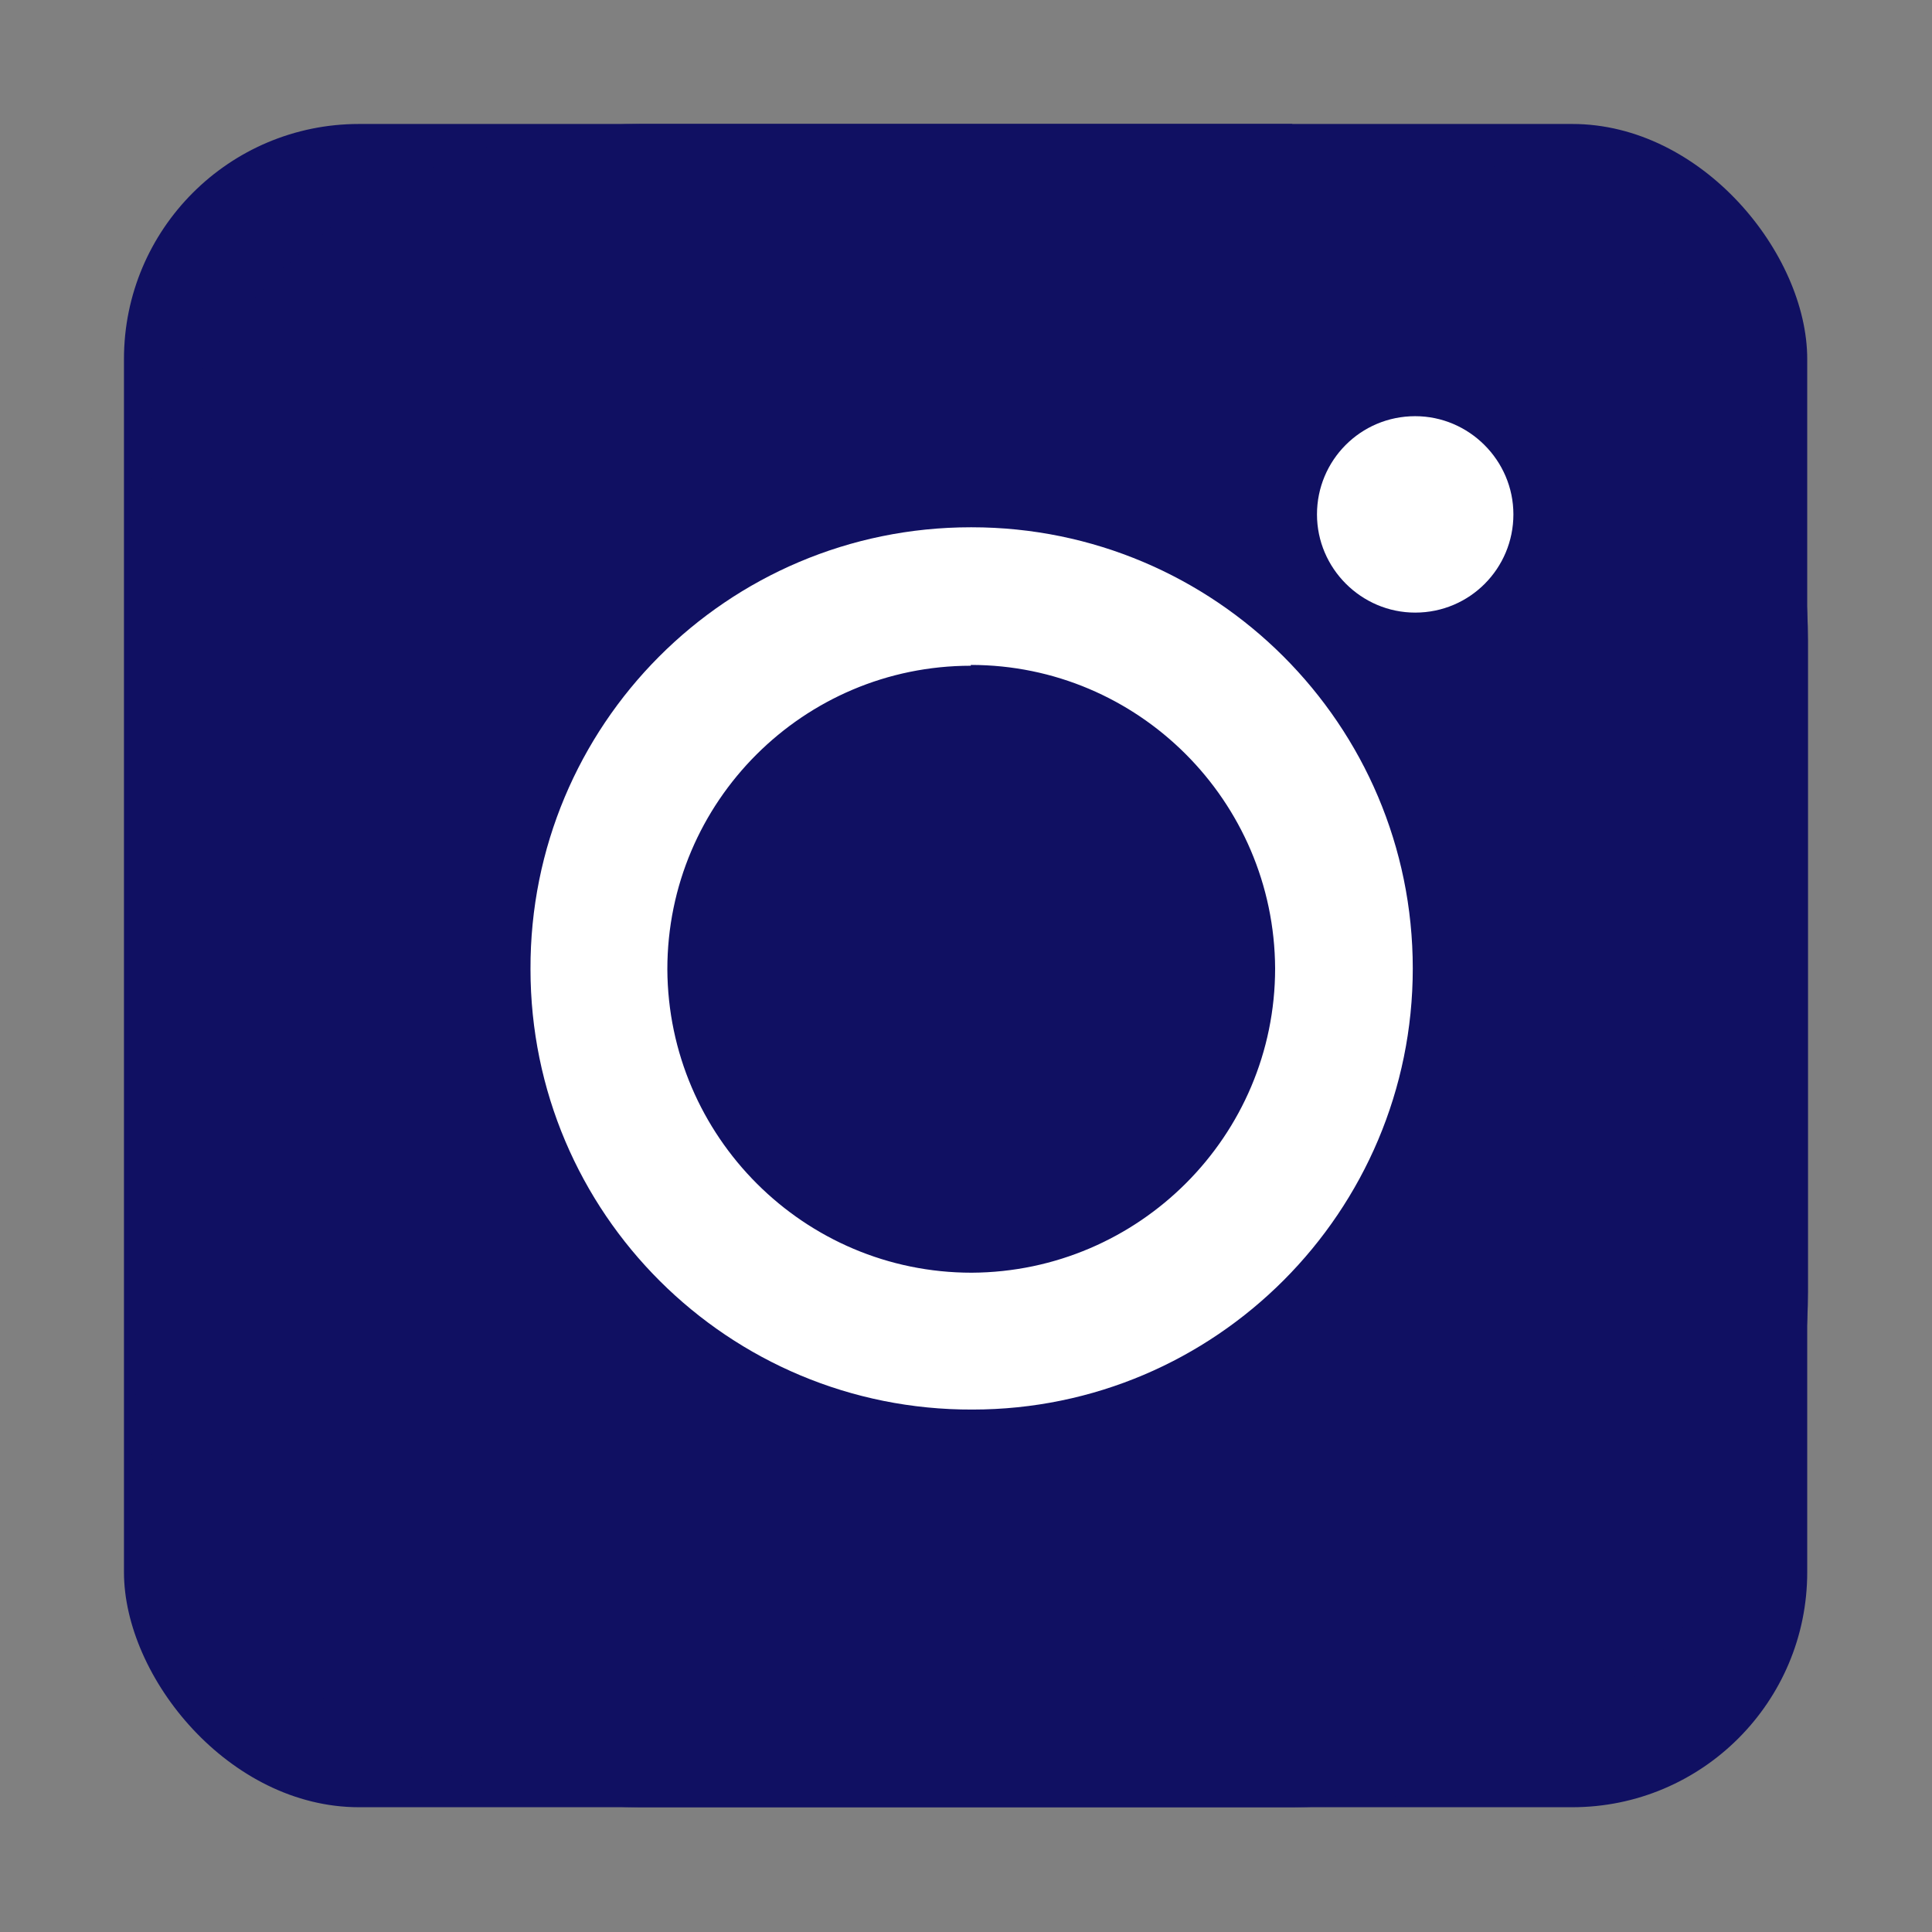
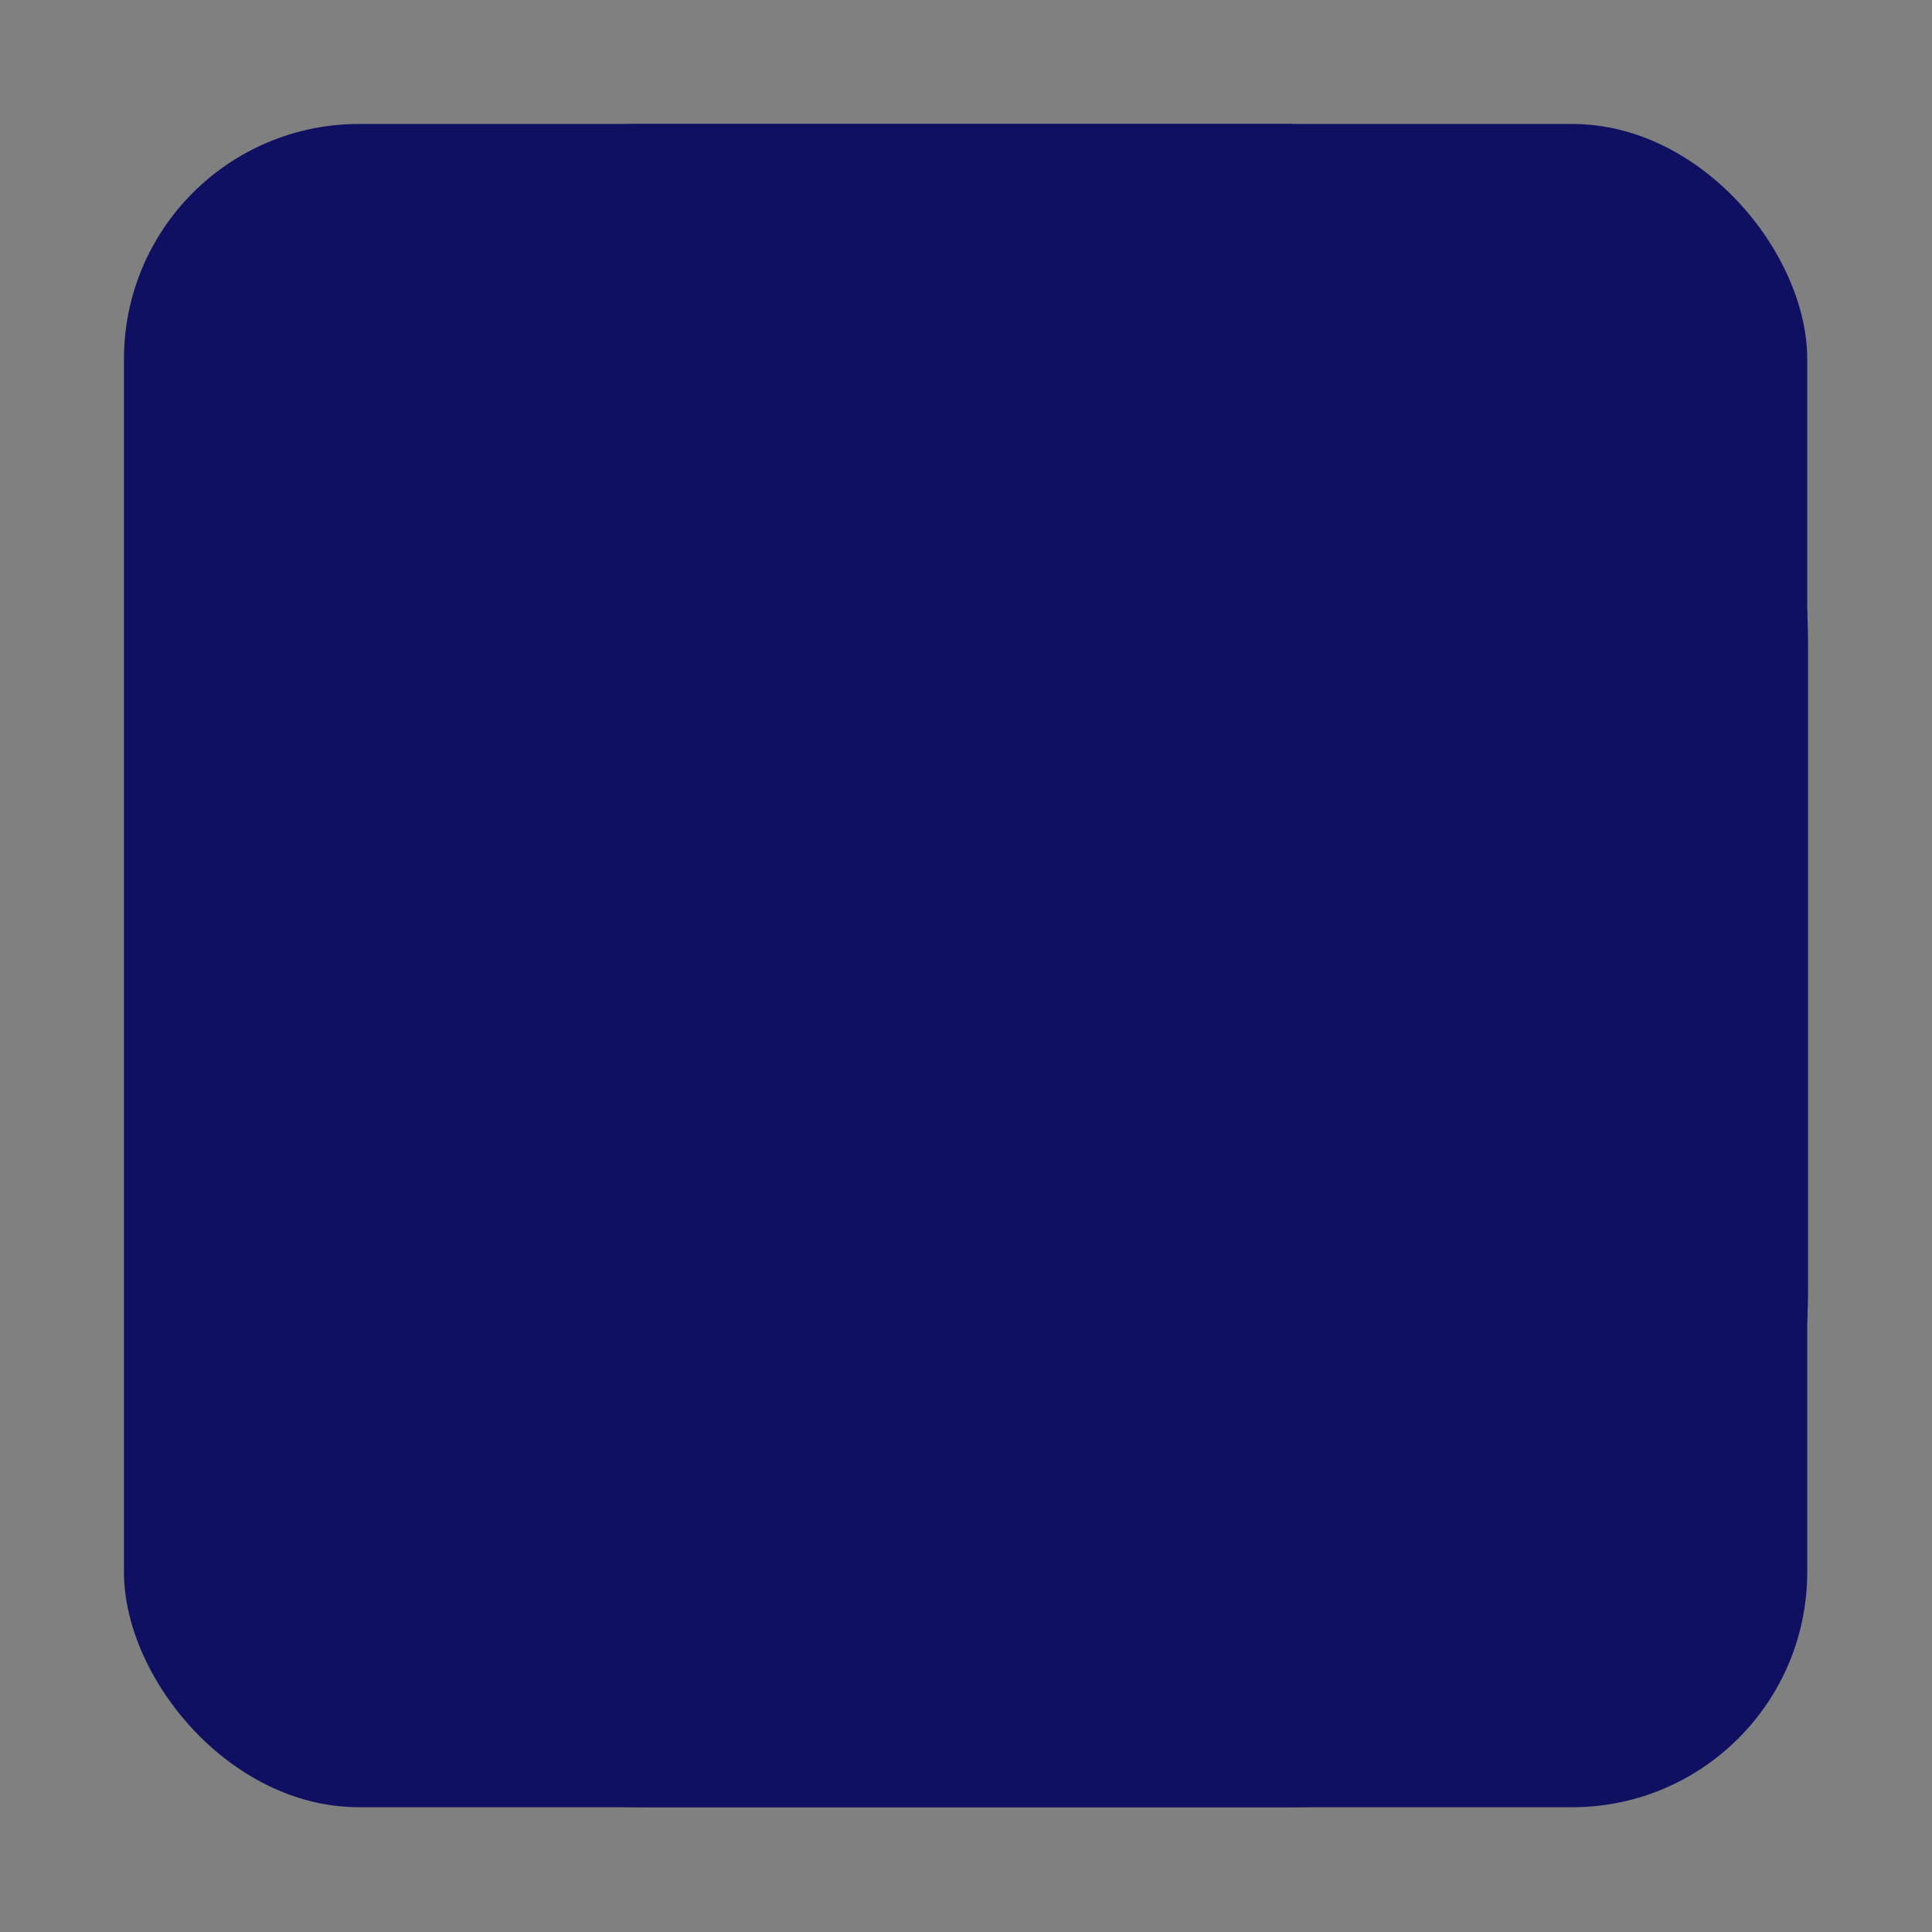
<svg xmlns="http://www.w3.org/2000/svg" id="Layer_1" data-name="Layer 1" viewBox="0 0 24 24">
  <rect x="0" y="0" width="24" height="24" fill="#808080" stroke="none" />
  <defs>
    <style>
      .cls-1 {
        fill: #101062;
      }

      .cls-1, .cls-2 {
        stroke-width: 0px;
      }

      .cls-2 {
        fill: #fff;
      }
    </style>
  </defs>
  <rect class="cls-1" x="1.54" y="1.54" width="20.91" height="20.91" rx="2.92" ry="2.92" />
  <g>
    <path class="cls-1" d="M16.05,1.54H7.95c-3.53.01-6.39,2.87-6.4,6.4v8.11c.01,3.53,2.87,6.39,6.4,6.4h8.11c3.53-.01,6.39-2.87,6.4-6.4V7.95c-.01-3.53-2.87-6.39-6.4-6.4Z" />
-     <path class="cls-2" d="M17.58,5.17c-.68,0-1.22.55-1.22,1.22s.55,1.22,1.22,1.22c.68,0,1.22-.55,1.22-1.22s-.55-1.22-1.22-1.22h0Z" />
-     <path class="cls-2" d="M12.06,8.26c2.08,0,3.77,1.69,3.78,3.77,0,2.08-1.69,3.77-3.77,3.78-2.08,0-3.77-1.69-3.78-3.77,0,0,0,0,0,0,0-2.08,1.69-3.77,3.77-3.77M12.06,6.55c-3.03,0-5.48,2.46-5.47,5.49,0,3.03,2.46,5.48,5.49,5.47,3.02,0,5.47-2.46,5.47-5.48,0-3.03-2.46-5.48-5.48-5.48,0,0,0,0,0,0Z" />
  </g>
</svg>